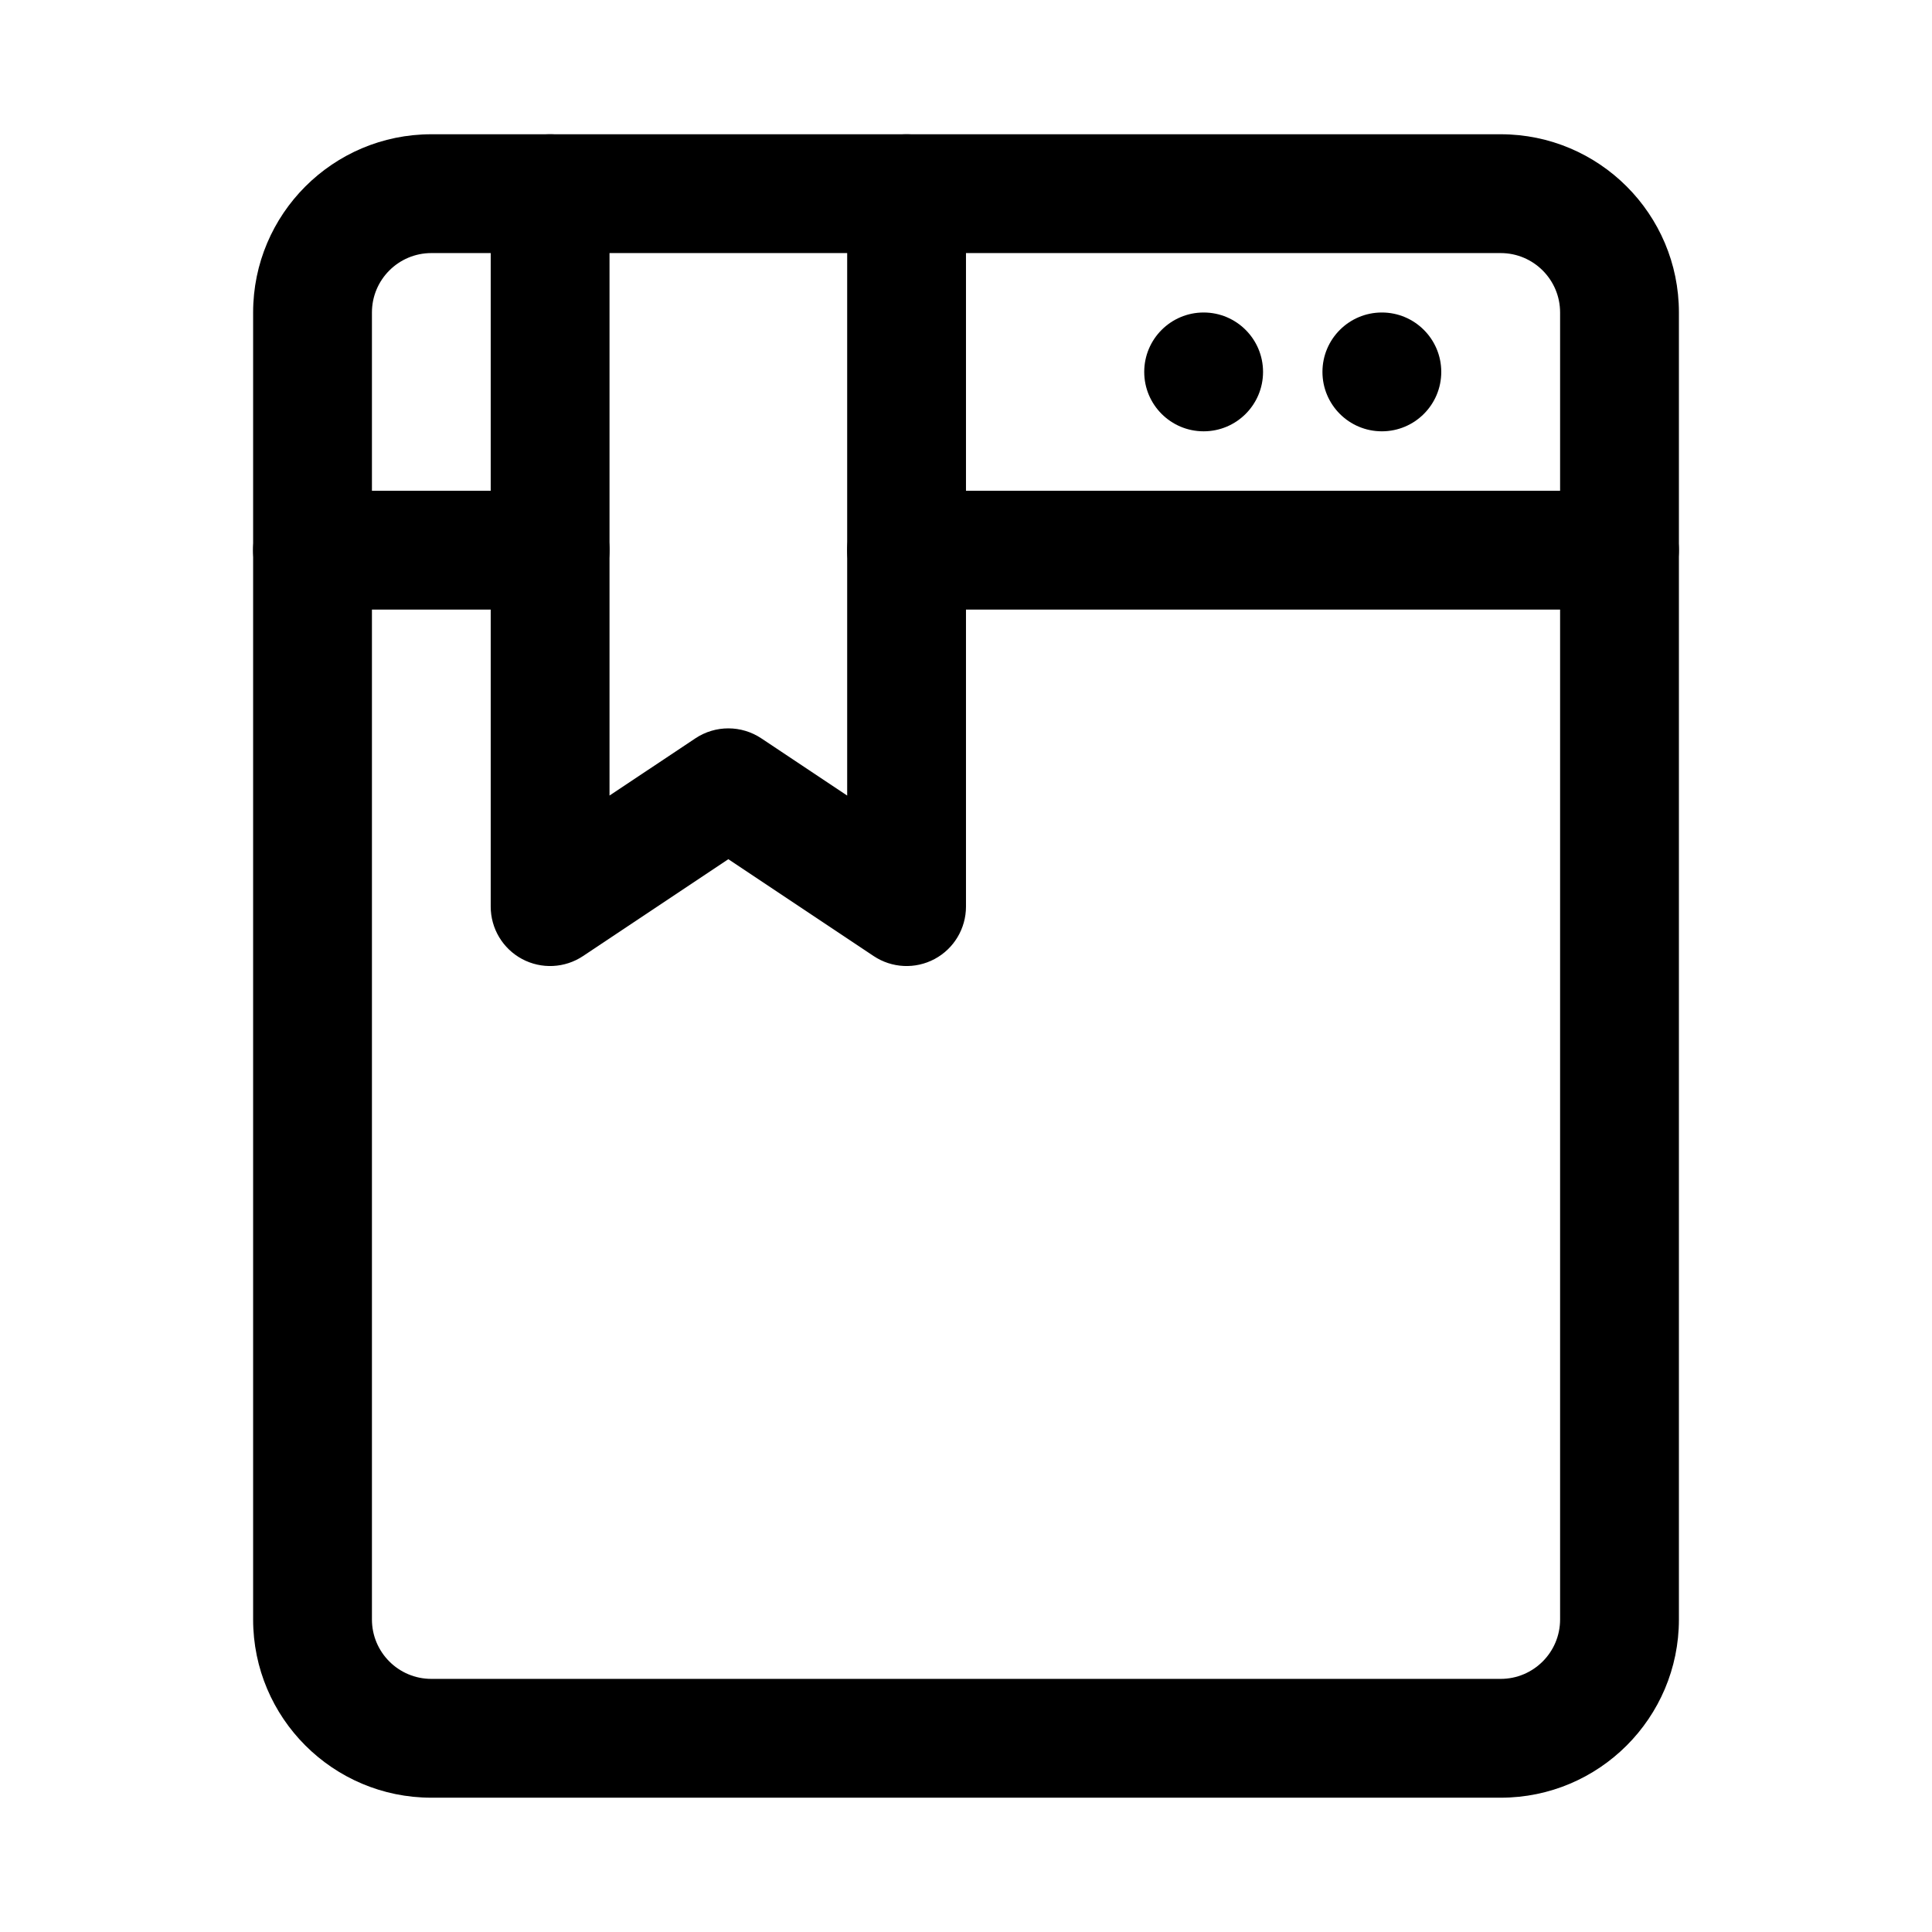
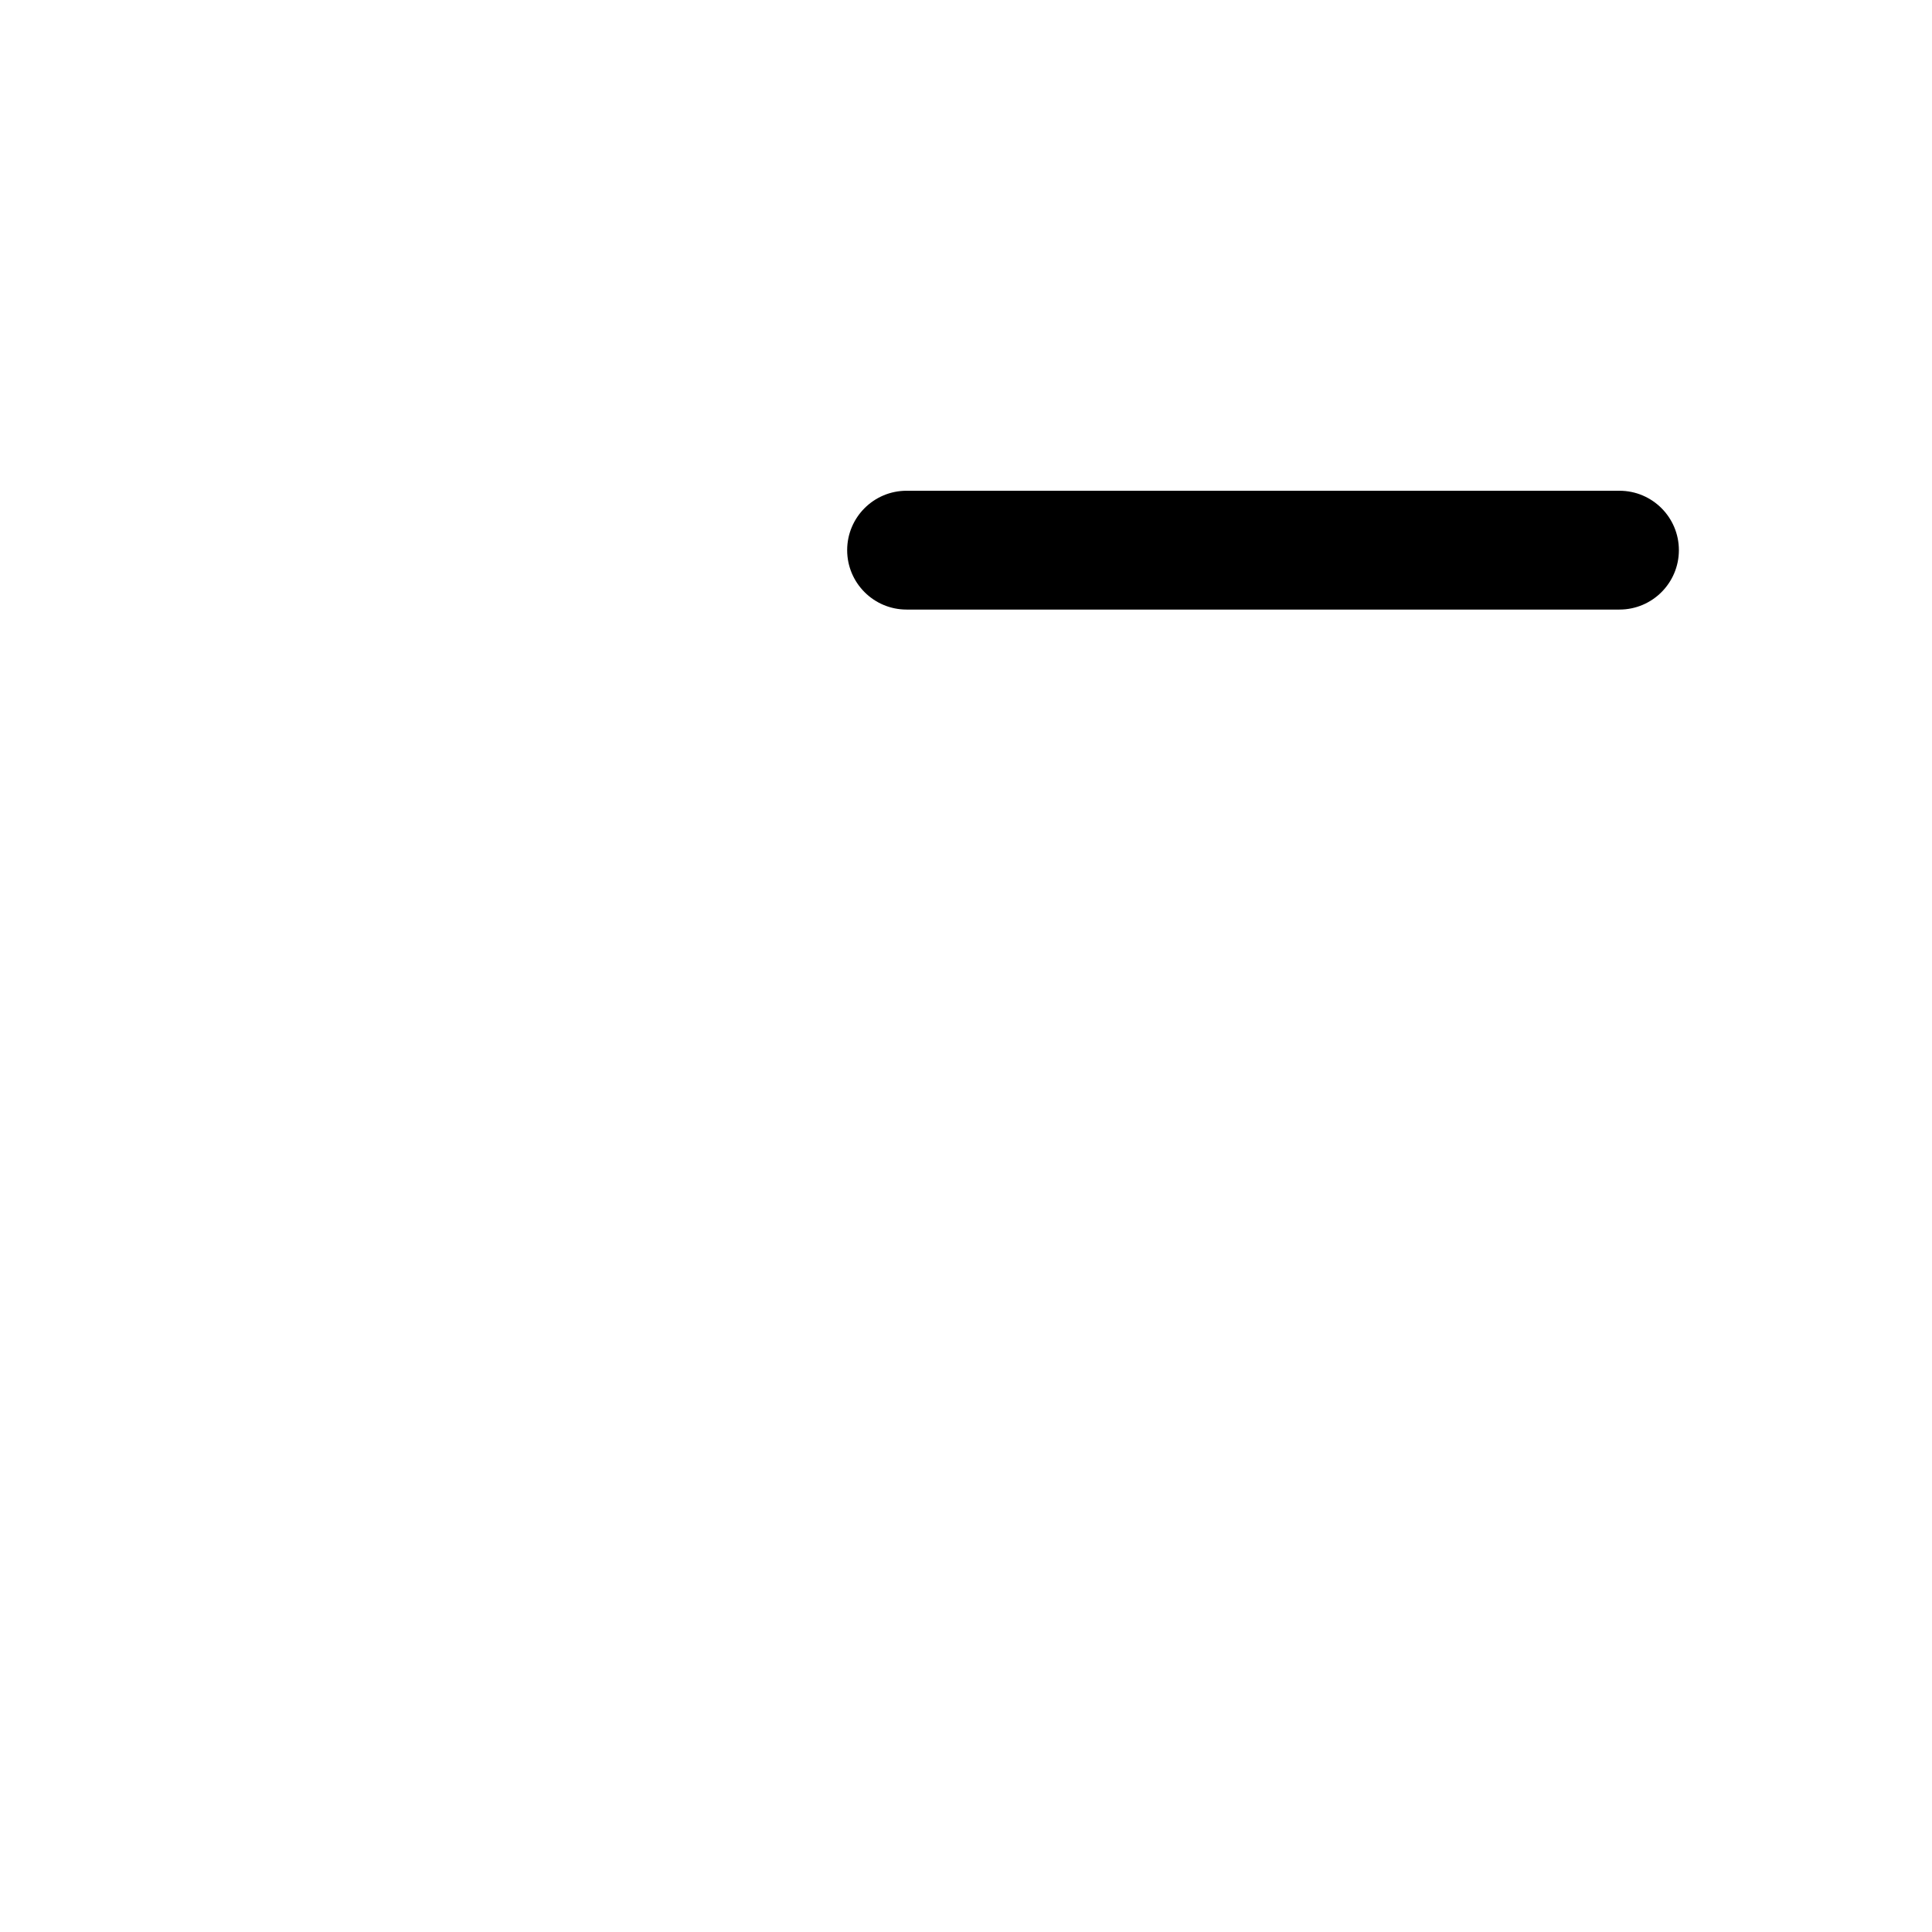
<svg xmlns="http://www.w3.org/2000/svg" fill="#000000" width="800px" height="800px" version="1.1" viewBox="144 144 512 512">
  <g fill-rule="evenodd">
-     <path d="m588.93 226.81c0-26.07-21.16-47.23-47.23-47.23h-283.39c-26.07 0-47.23 21.16-47.23 47.23v346.37c0 26.07 21.16 47.23 47.23 47.23h283.39c26.07 0 47.23-21.16 47.23-47.23zm-31.488 0v346.37c0 8.691-7.055 15.742-15.742 15.742h-283.39c-8.691 0-15.742-7.055-15.742-15.742v-346.37c0-8.691 7.055-15.742 15.742-15.742h283.39c8.691 0 15.742 7.055 15.742 15.742z" />
-     <path d="m368.51 354.83v-159.5c0-8.691 7.055-15.742 15.742-15.742 8.691 0 15.742 7.055 15.742 15.742v188.93c0 5.809-3.195 11.148-8.312 13.887-5.117 2.738-11.336 2.441-16.168-0.789l-38.496-25.664-38.496 25.664c-4.832 3.227-11.051 3.527-16.168 0.789-5.117-2.738-8.312-8.078-8.312-13.887v-188.93c0-8.691 7.055-15.742 15.742-15.742 8.691 0 15.742 7.055 15.742 15.742v159.5l22.75-15.16c5.289-3.527 12.188-3.527 17.477 0l22.75 15.16z" />
-     <path d="m226.81 305.54h62.977c8.691 0 15.742-7.055 15.742-15.742 0-8.691-7.055-15.742-15.742-15.742h-62.977c-8.691 0-15.742 7.055-15.742 15.742 0 8.691 7.055 15.742 15.742 15.742z" />
    <path d="m384.25 305.54h188.93c8.691 0 15.742-7.055 15.742-15.742 0-8.691-7.055-15.742-15.742-15.742h-188.93c-8.691 0-15.742 7.055-15.742 15.742 0 8.691 7.055 15.742 15.742 15.742z" />
-     <path d="m525.95 242.56c0 8.695-7.047 15.742-15.742 15.742-8.695 0-15.746-7.047-15.746-15.742 0-8.695 7.051-15.746 15.746-15.746 8.695 0 15.742 7.051 15.742 15.746" />
-     <path d="m478.72 242.56c0 8.695-7.051 15.742-15.742 15.742-8.695 0-15.746-7.047-15.746-15.742 0-8.695 7.051-15.746 15.746-15.746 8.691 0 15.742 7.051 15.742 15.746" />
  </g>
</svg>